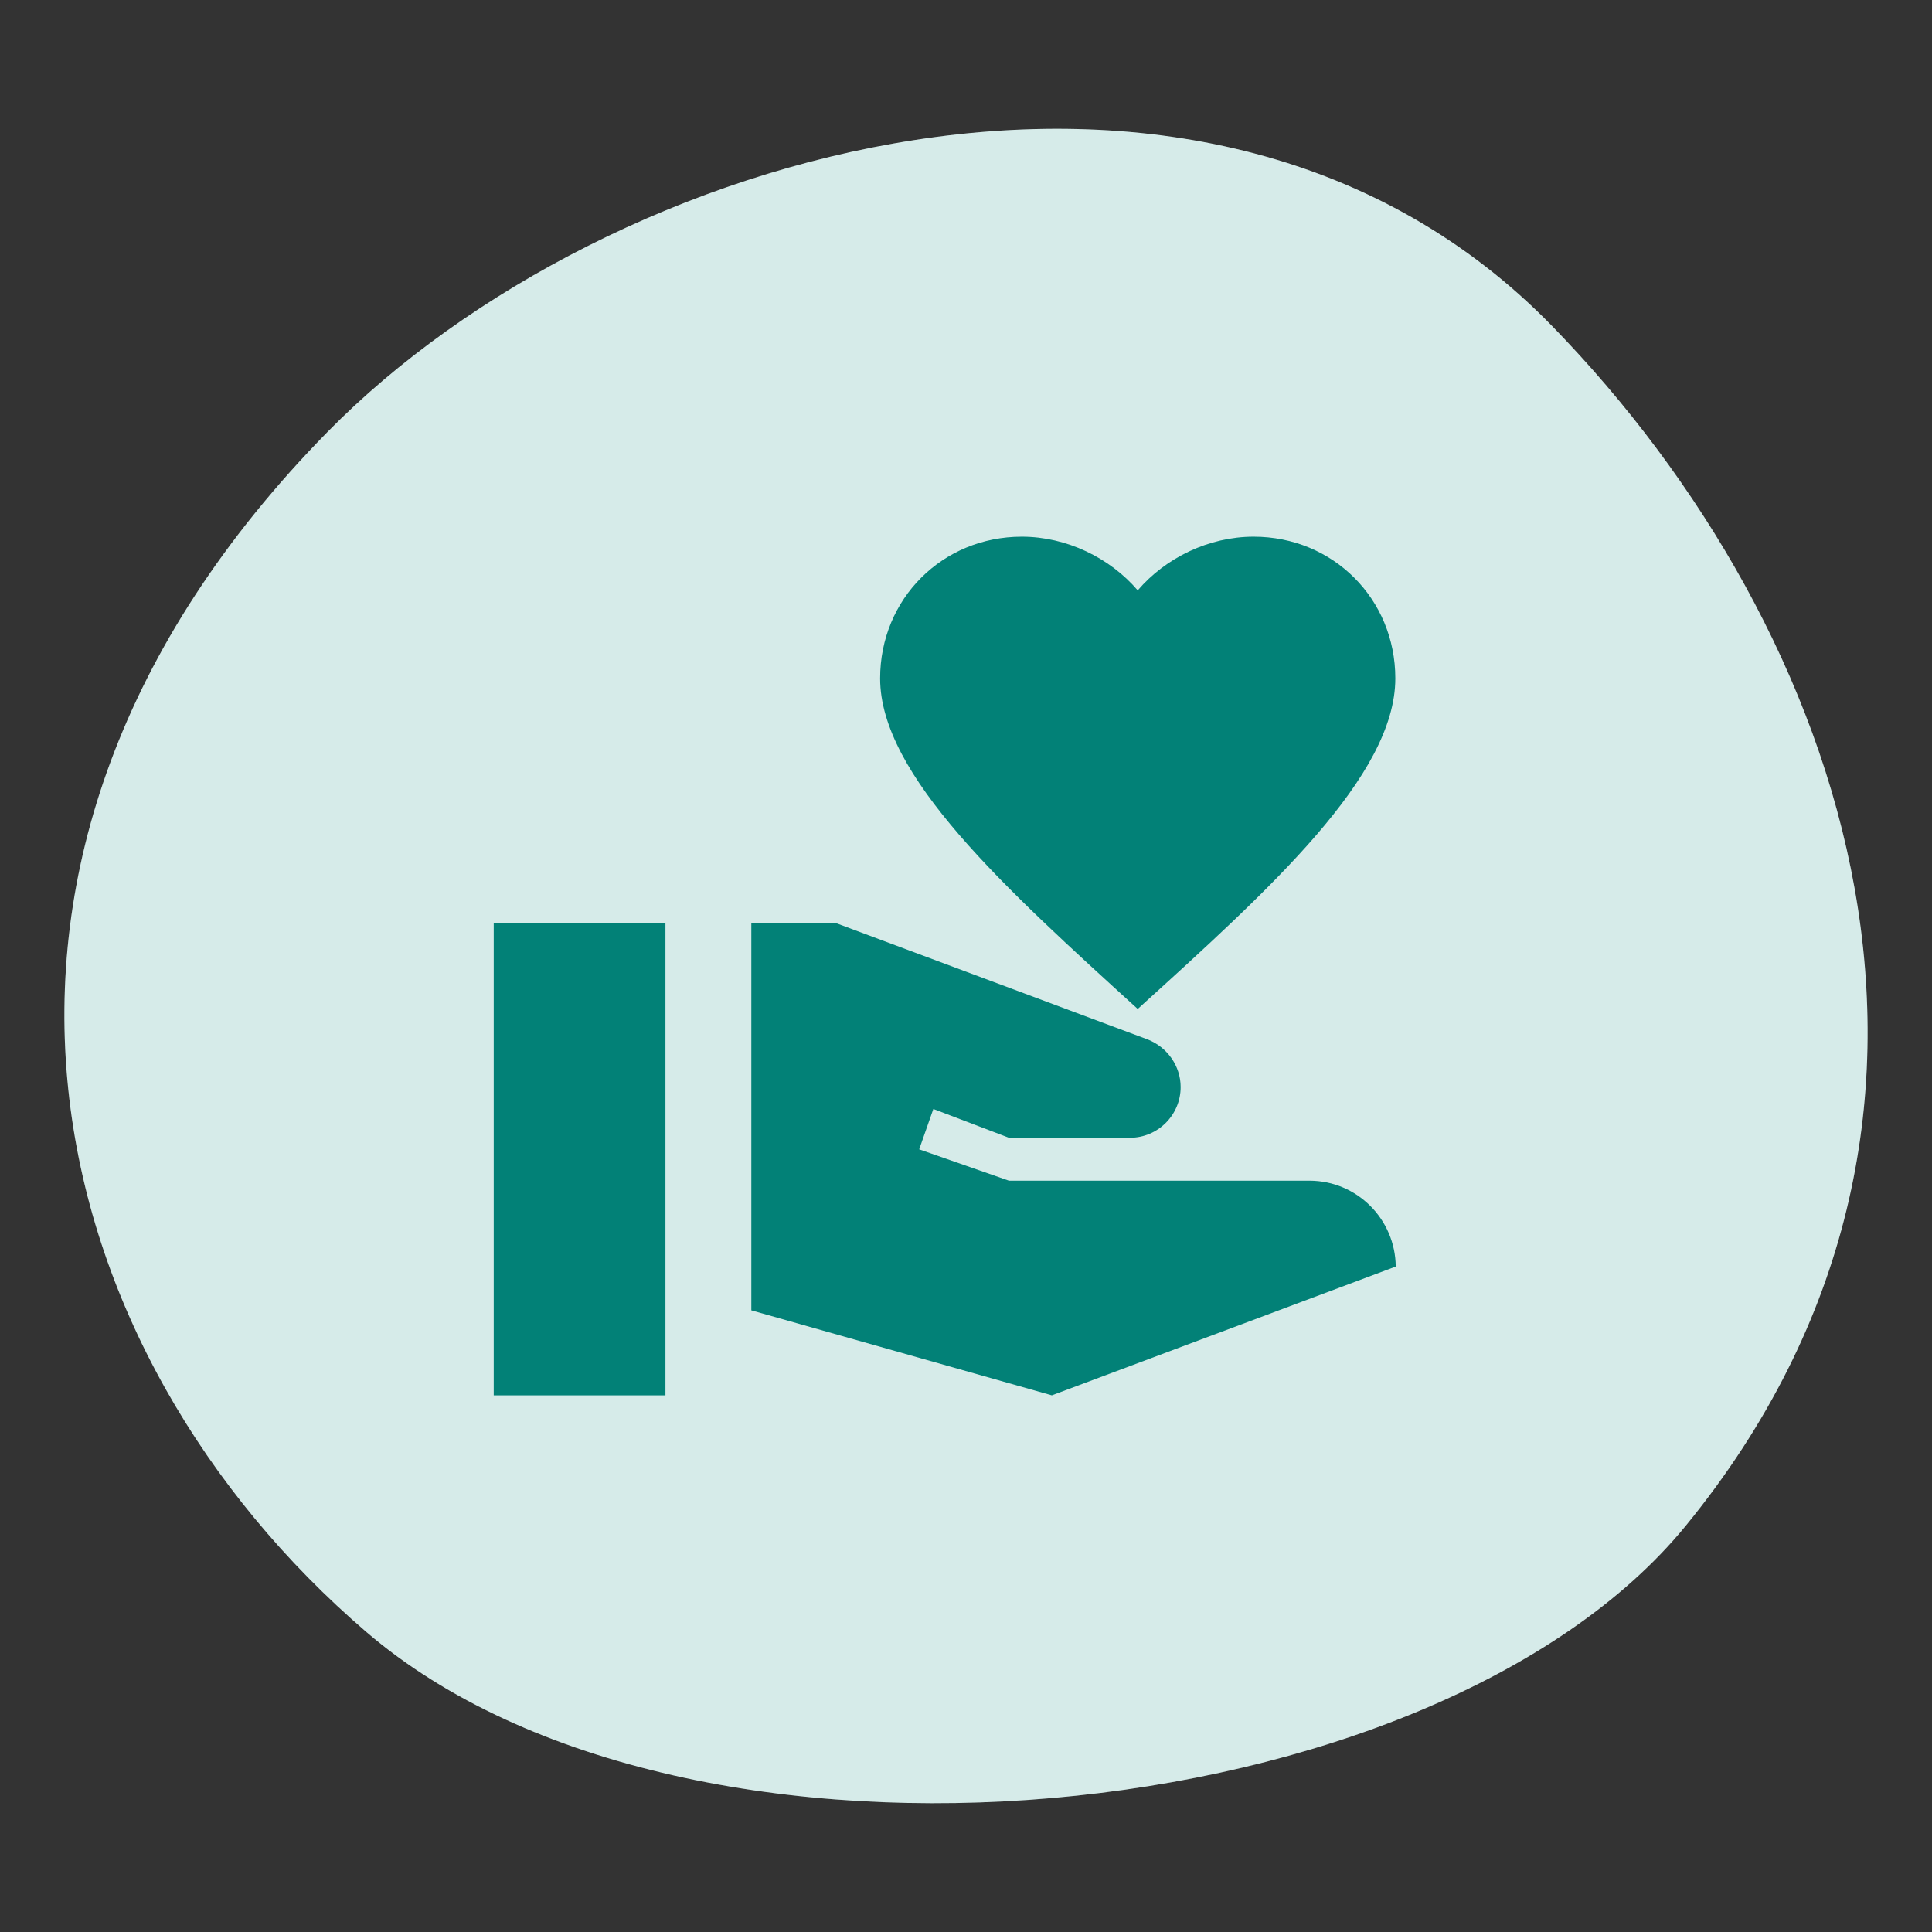
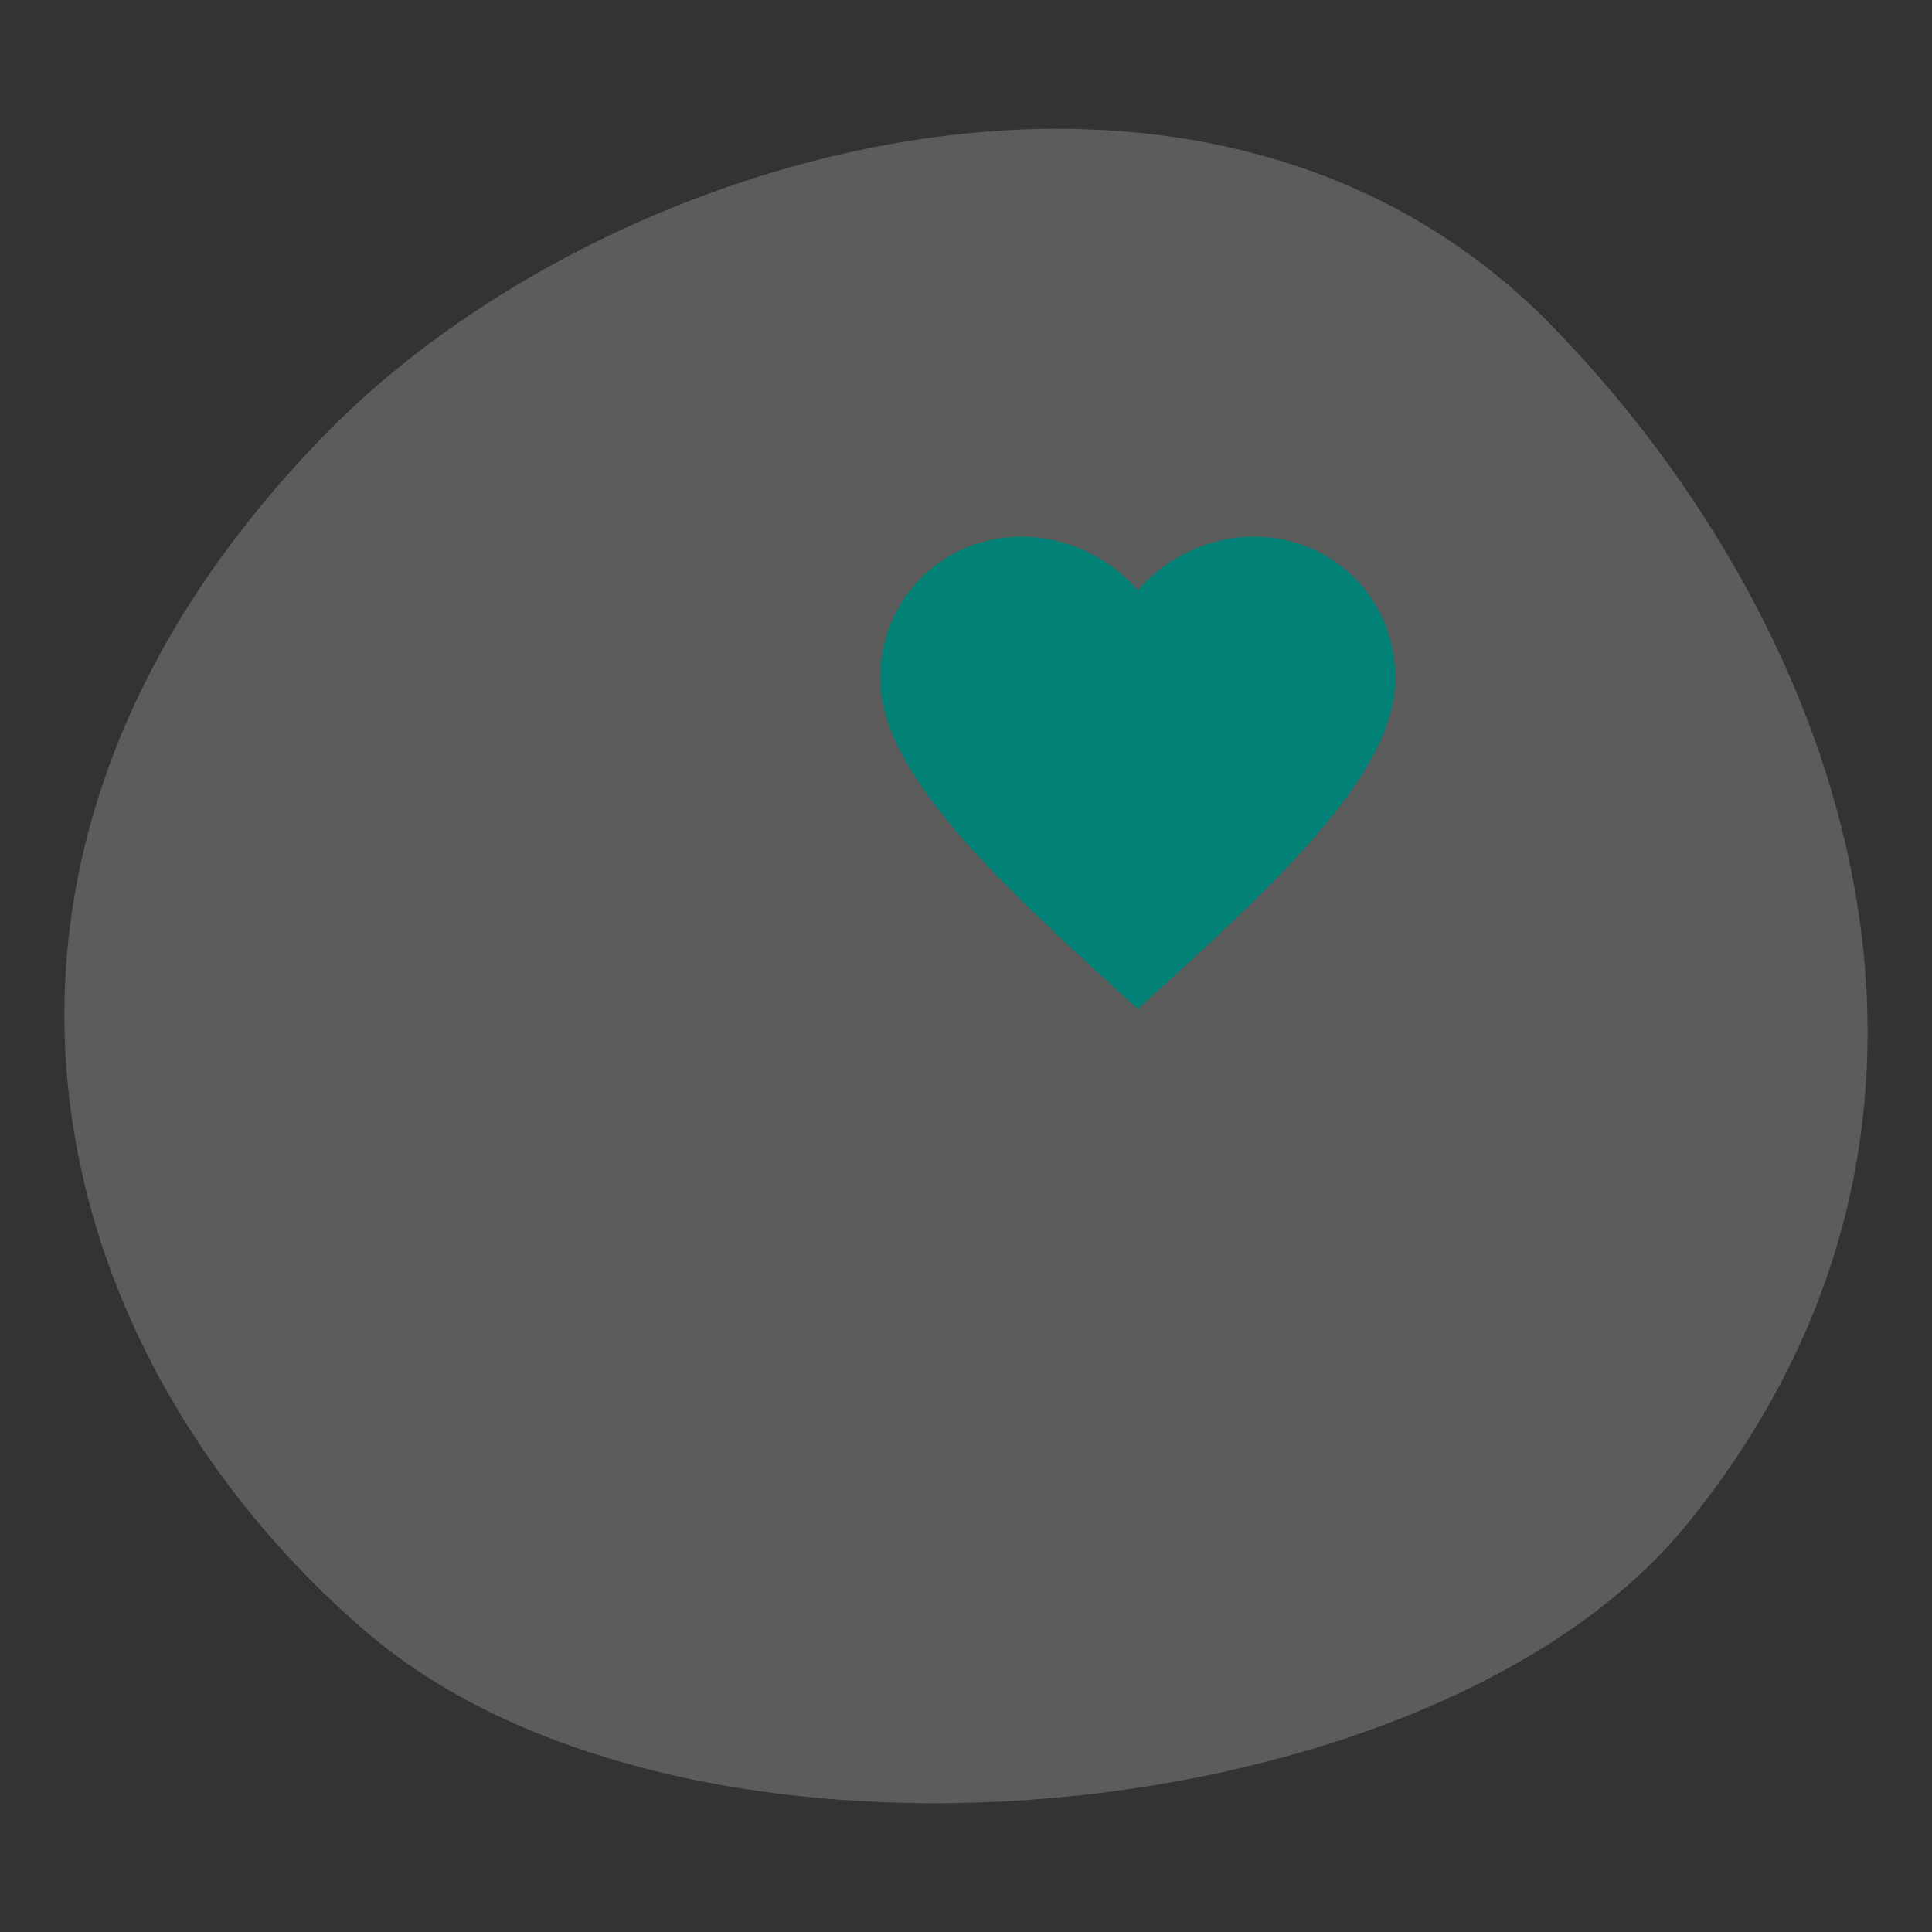
<svg xmlns="http://www.w3.org/2000/svg" width="60" height="60" viewBox="0 0 60 60" fill="none">
  <rect x="0" y="0" width="60" height="60" fill="#333333" stroke="none" />
-   <path d="M52.357 47.378C44.537 56.949 21.388 59.267 11.377 50.682C1.366 42.097 -2.901 26.72 10.18 13.406C18.837 4.595 37.523 -0.86 48.218 10.142C57.415 19.604 62.648 34.783 52.357 47.378Z" fill="#CCE6E4" />
  <path d="M52.357 47.378C44.537 56.949 21.388 59.267 11.377 50.682C1.366 42.097 -2.901 26.72 10.18 13.406C18.837 4.595 37.523 -0.86 48.218 10.142C57.415 19.604 62.648 34.783 52.357 47.378Z" fill="white" fill-opacity="0.2" />
  <g clip-path="url(#clip0_1210_15886)">
-     <path d="M20.666 28.667H15.333V43.334H20.666V28.667Z" fill="#028177" />
    <path d="M35.333 18.334C36.2 17.32 37.546 16.667 38.933 16.667C41.4 16.667 43.333 18.6 43.333 21.067C43.333 24.094 39.453 27.6 35.333 31.334C31.213 27.587 27.333 24.08 27.333 21.067C27.333 18.6 29.266 16.667 31.733 16.667C33.12 16.667 34.466 17.32 35.333 18.334Z" fill="#028177" />
-     <path d="M40.666 36.667H31.333L28.546 35.694L28.986 34.44L31.333 35.334H35.093C35.959 35.334 36.666 34.627 36.666 33.76C36.666 33.107 36.253 32.52 35.639 32.28L25.959 28.667H23.333V40.694L32.666 43.334L43.346 39.334C43.333 37.867 42.146 36.667 40.666 36.667Z" fill="#028177" />
  </g>
  <defs>
    <clipPath id="clip0_1210_15886">
      <rect width="32" height="32" fill="white" transform="translate(14 14)" />
    </clipPath>
  </defs>
</svg>